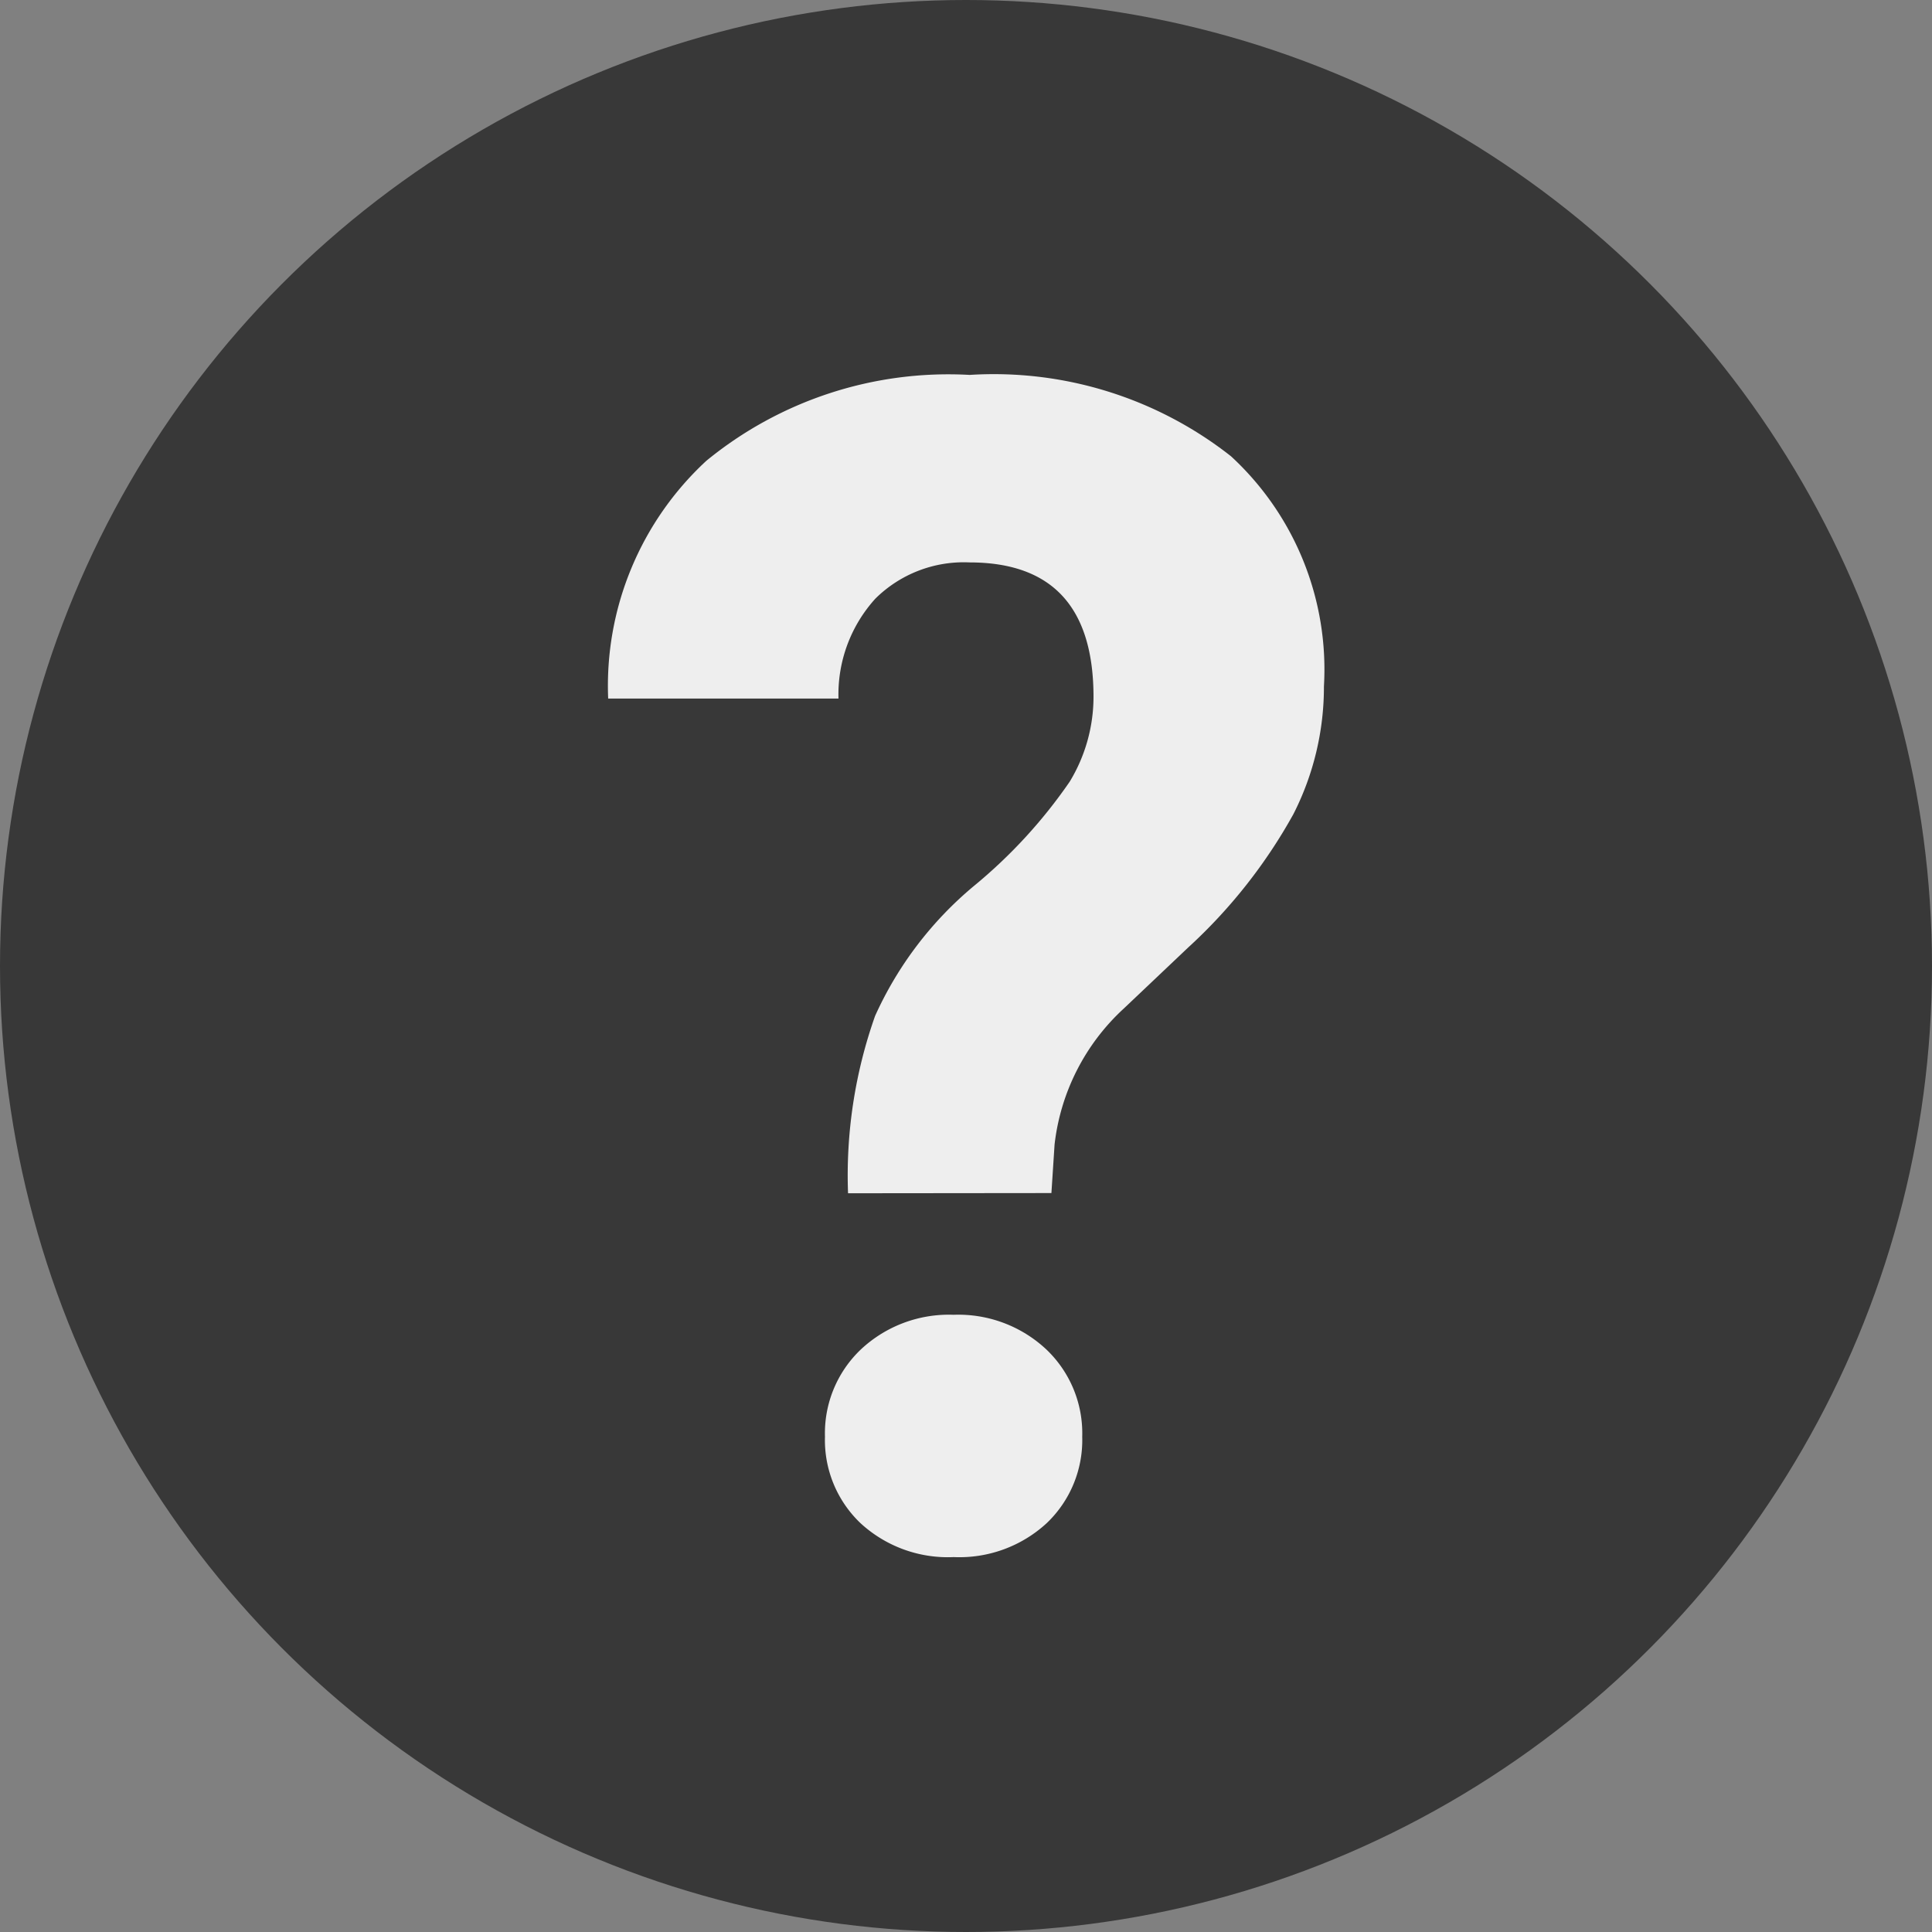
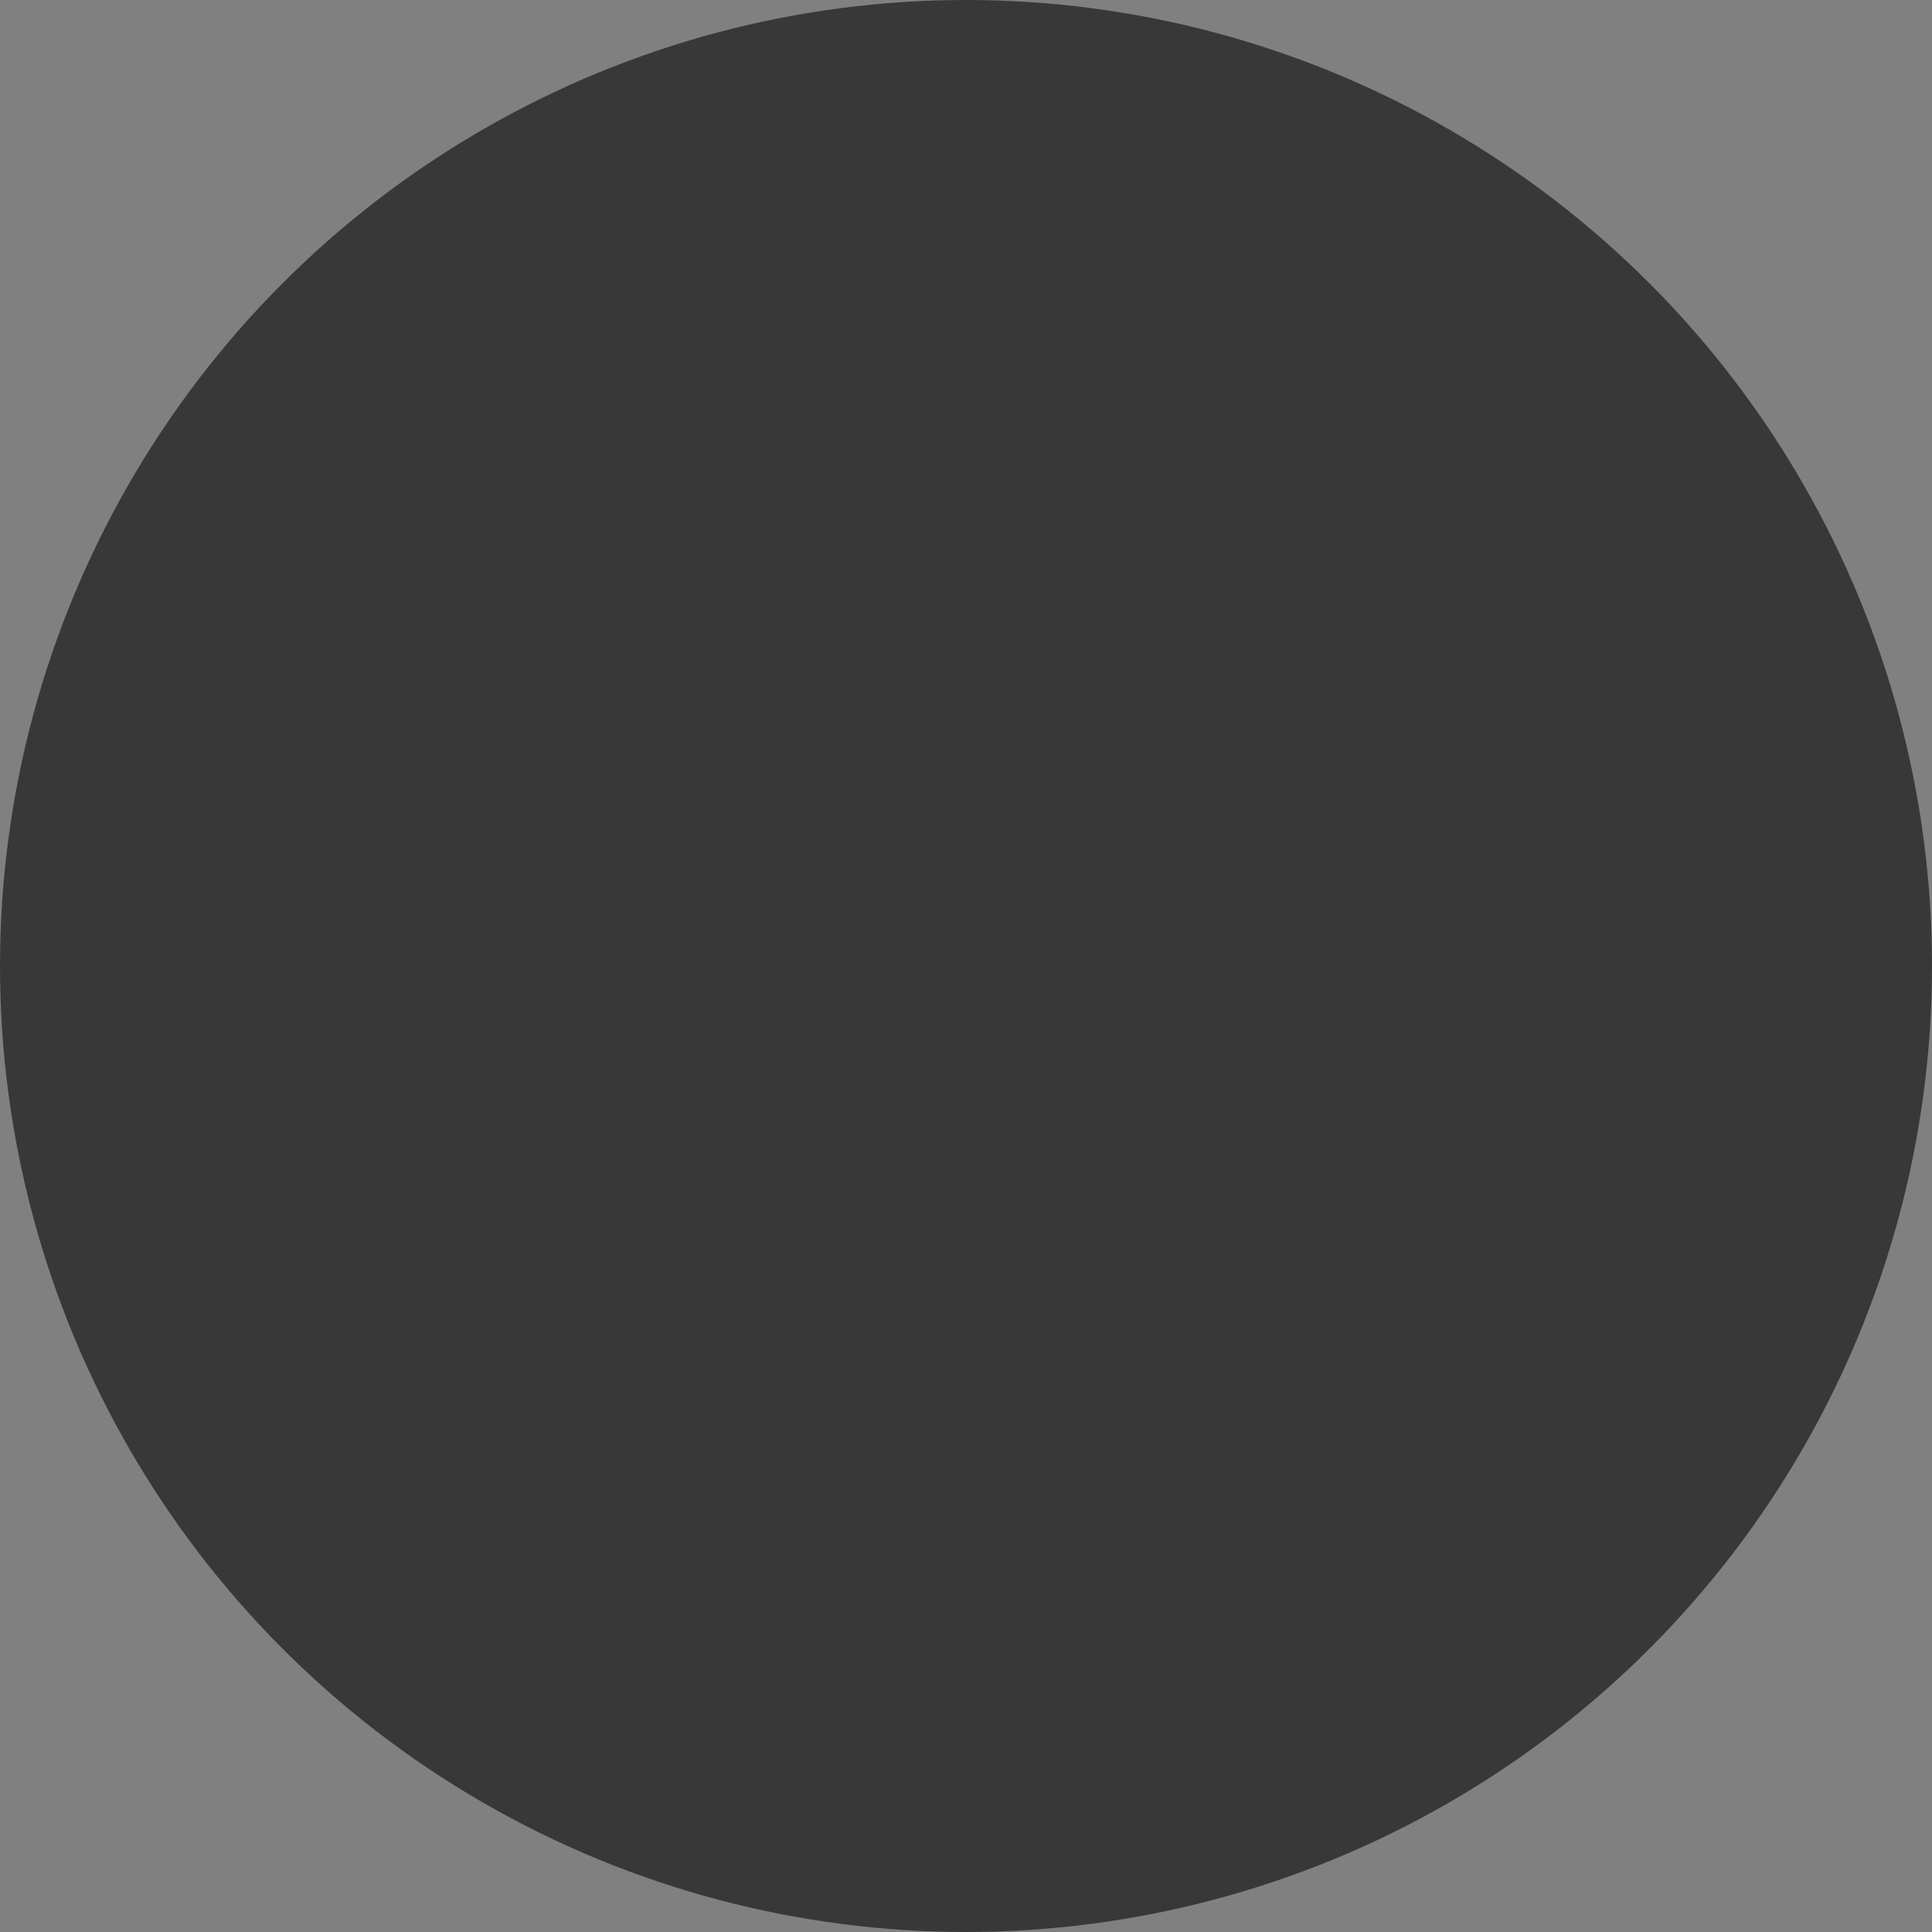
<svg xmlns="http://www.w3.org/2000/svg" width="19" height="19" viewBox="0 0 19 19">
  <rect x="0" y="0" width="19" height="19" fill="#808080" stroke="none" />
  <g id="question_mark_icon" data-name="question mark icon" transform="translate(-2894 -1855)">
    <circle id="Ellipse_7" data-name="Ellipse 7" cx="9.5" cy="9.5" r="9.5" transform="translate(2894 1855)" fill="#383838" />
-     <path id="Path_325" data-name="Path 325" d="M2.711-3.484a4.7,4.7,0,0,1,.266-1.744,3.578,3.578,0,0,1,.973-1.279,4.973,4.973,0,0,0,.941-1.025,1.609,1.609,0,0,0,.234-.833q0-1.323-1.219-1.323a1.235,1.235,0,0,0-.926.356,1.4,1.4,0,0,0-.363.983H.352a3.013,3.013,0,0,1,.965-2.338,3.756,3.756,0,0,1,2.59-.845,3.772,3.772,0,0,1,2.57.8,2.851,2.851,0,0,1,.914,2.264,2.756,2.756,0,0,1-.3,1.255A5.171,5.171,0,0,1,6.055-5.9l-.633.6a2.145,2.145,0,0,0-.68,1.337l-.031.477ZM2.484-1.09a1.137,1.137,0,0,1,.355-.86,1.266,1.266,0,0,1,.91-.339,1.266,1.266,0,0,1,.91.339,1.137,1.137,0,0,1,.355.86,1.128,1.128,0,0,1-.348.849A1.268,1.268,0,0,1,3.75.094a1.268,1.268,0,0,1-.918-.335A1.128,1.128,0,0,1,2.484-1.09Z" transform="translate(2899.629 1870.219)" fill="#eee" />
  </g>
</svg>